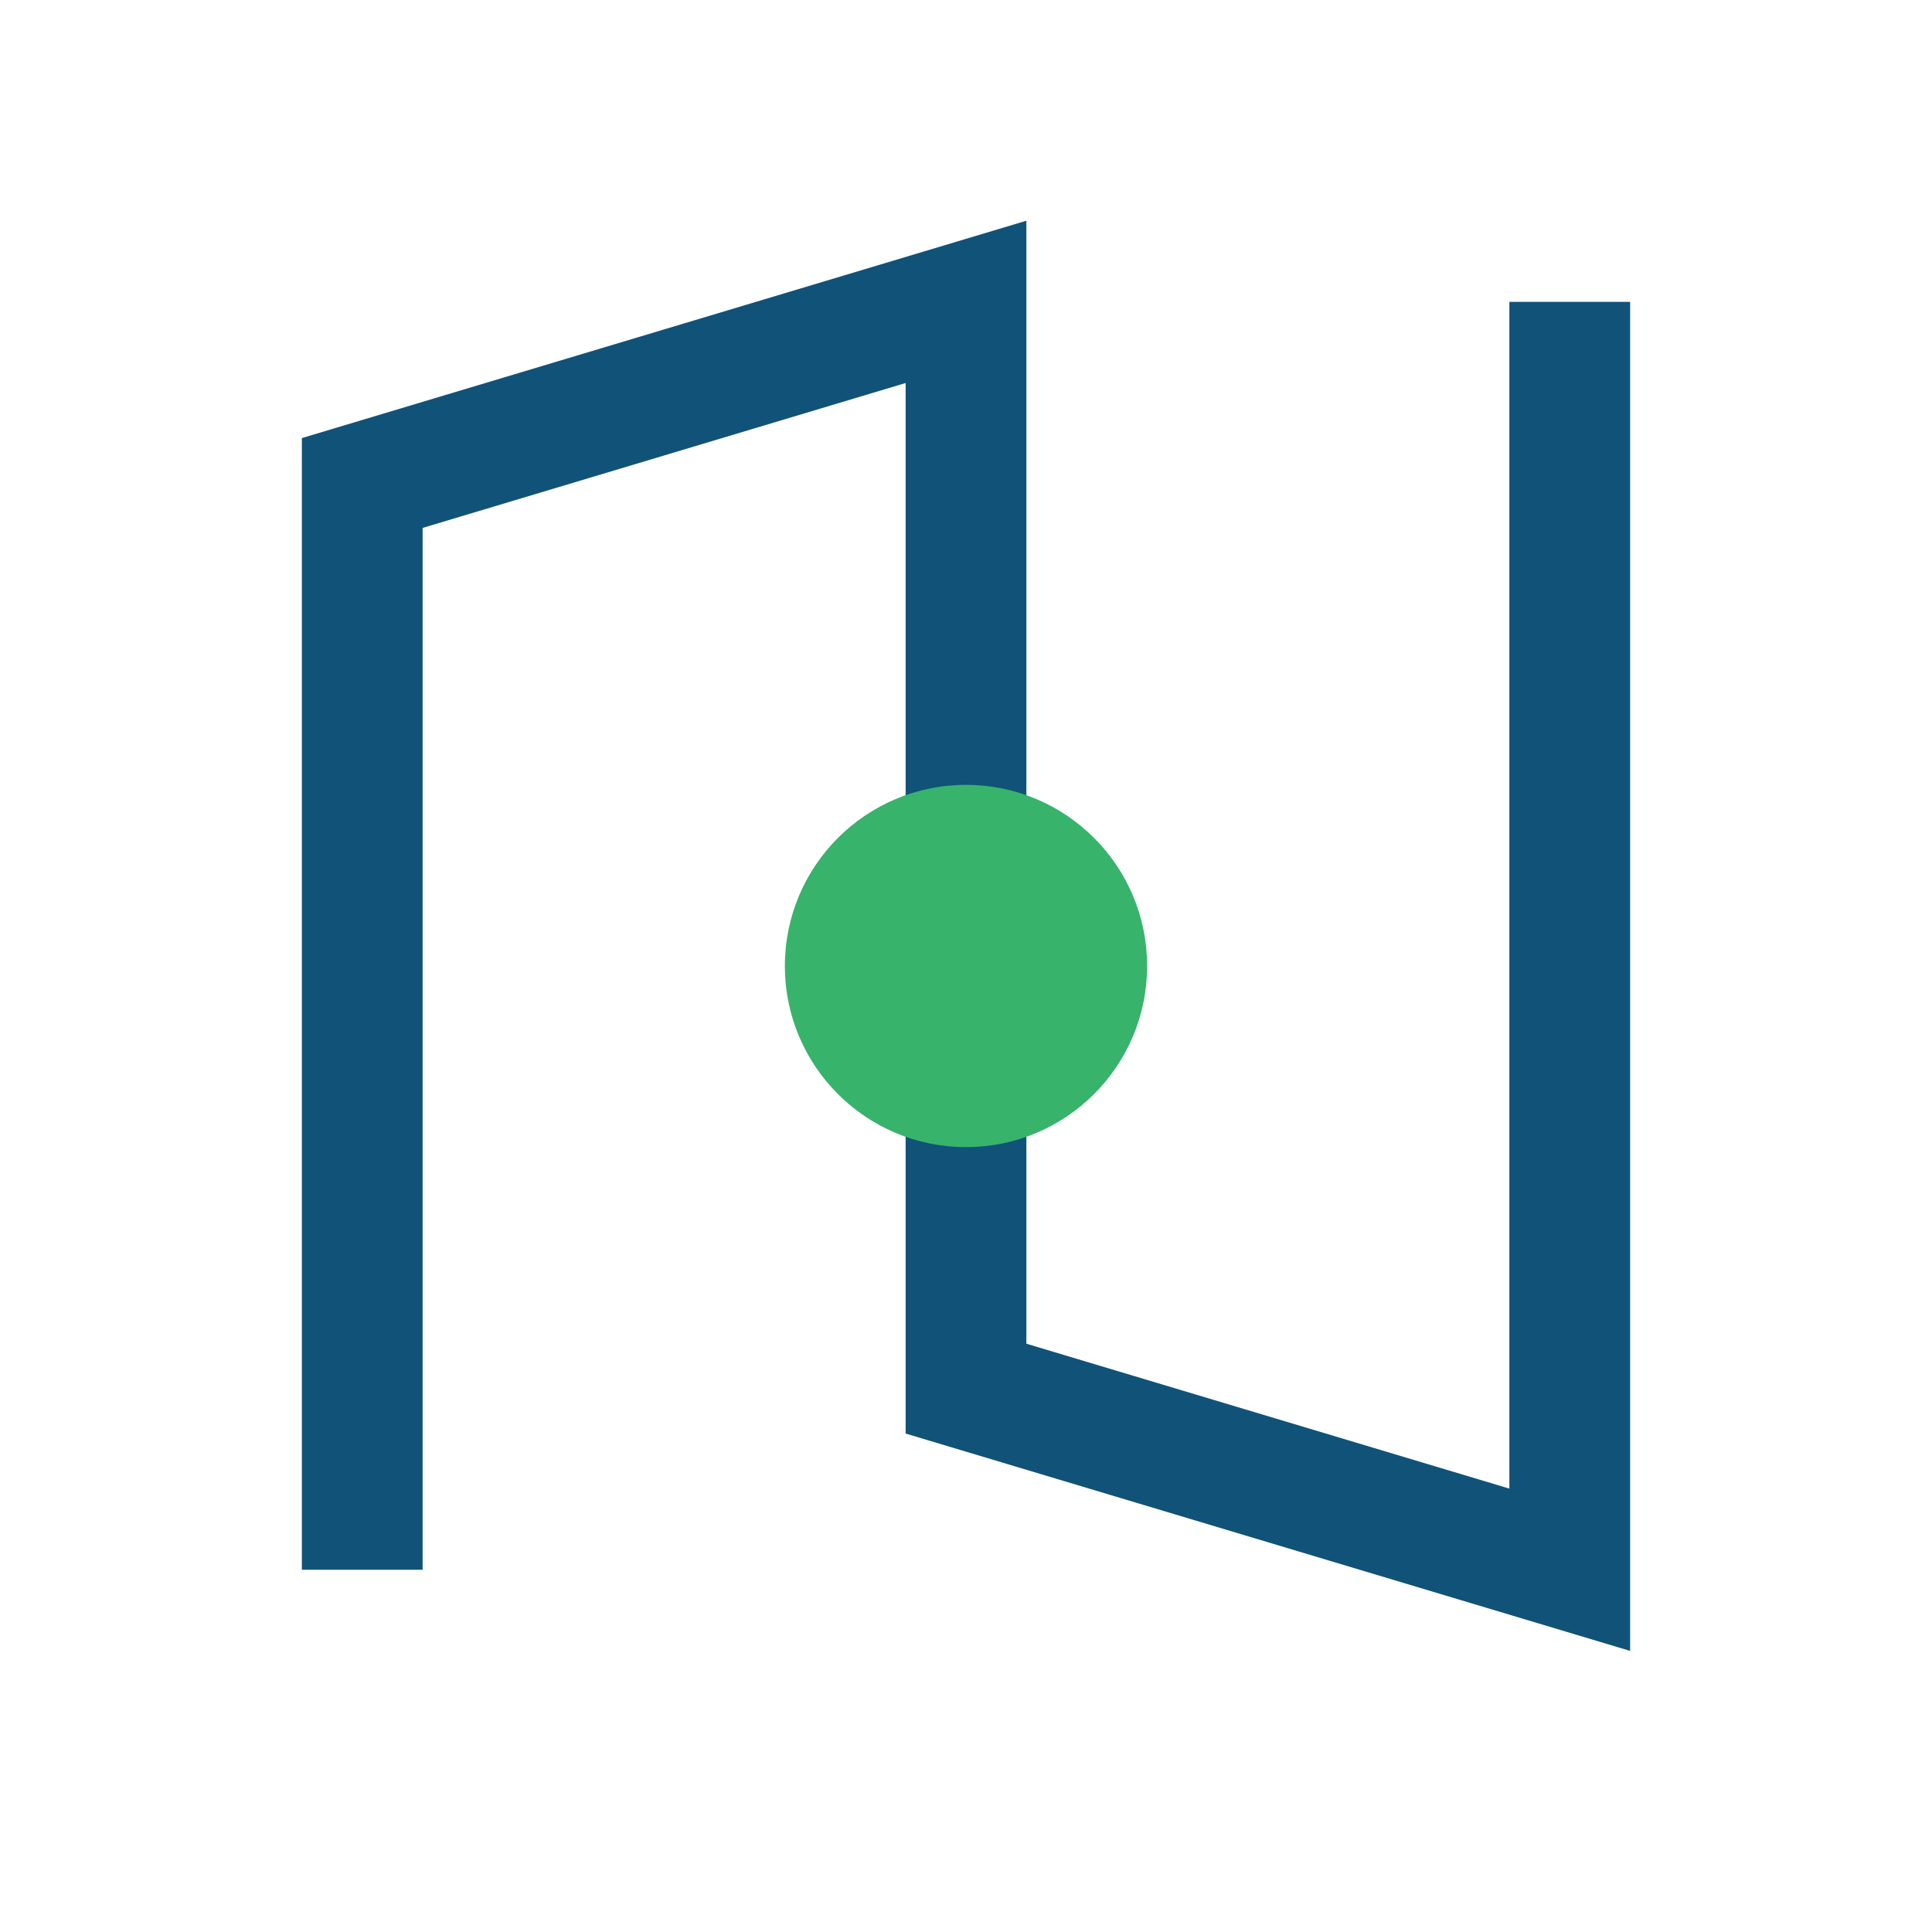
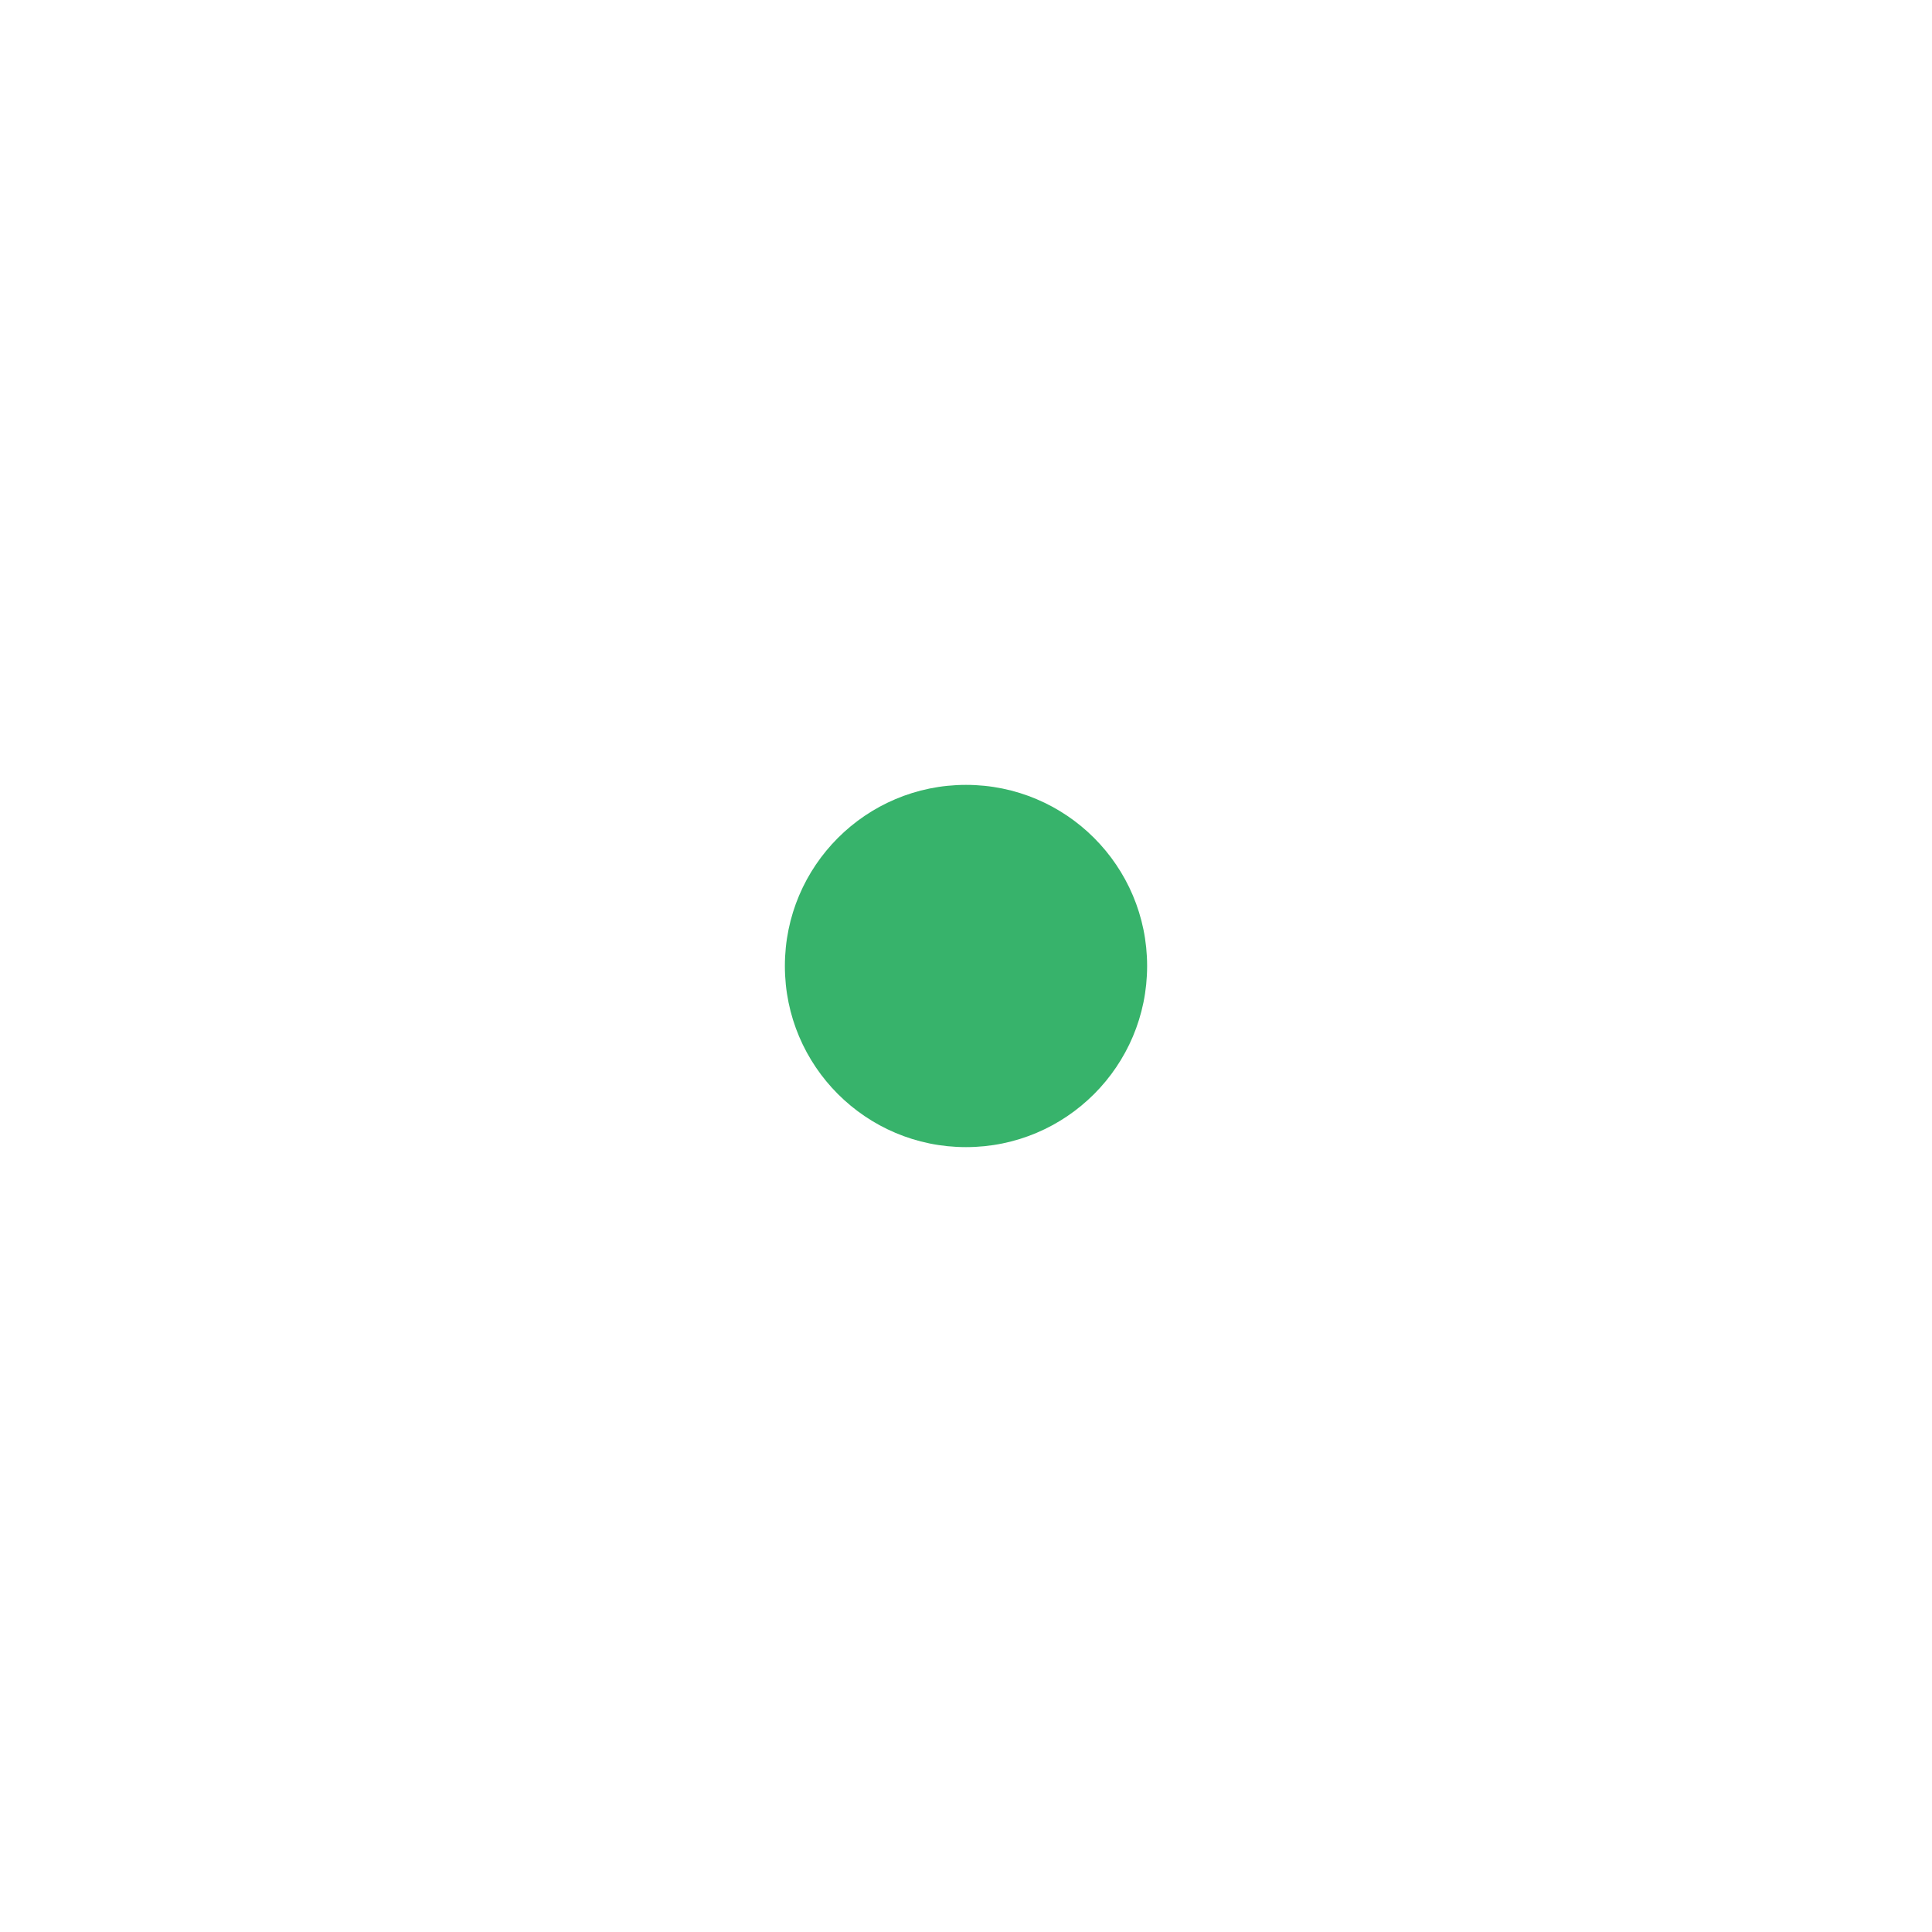
<svg xmlns="http://www.w3.org/2000/svg" width="32" height="32" viewBox="0 0 32 32">
-   <path d="M6 26V8l10-3v18l10 3V5" fill="none" stroke="#115278" stroke-width="2" />
  <circle cx="16" cy="16" r="3" fill="#37B36B" />
</svg>